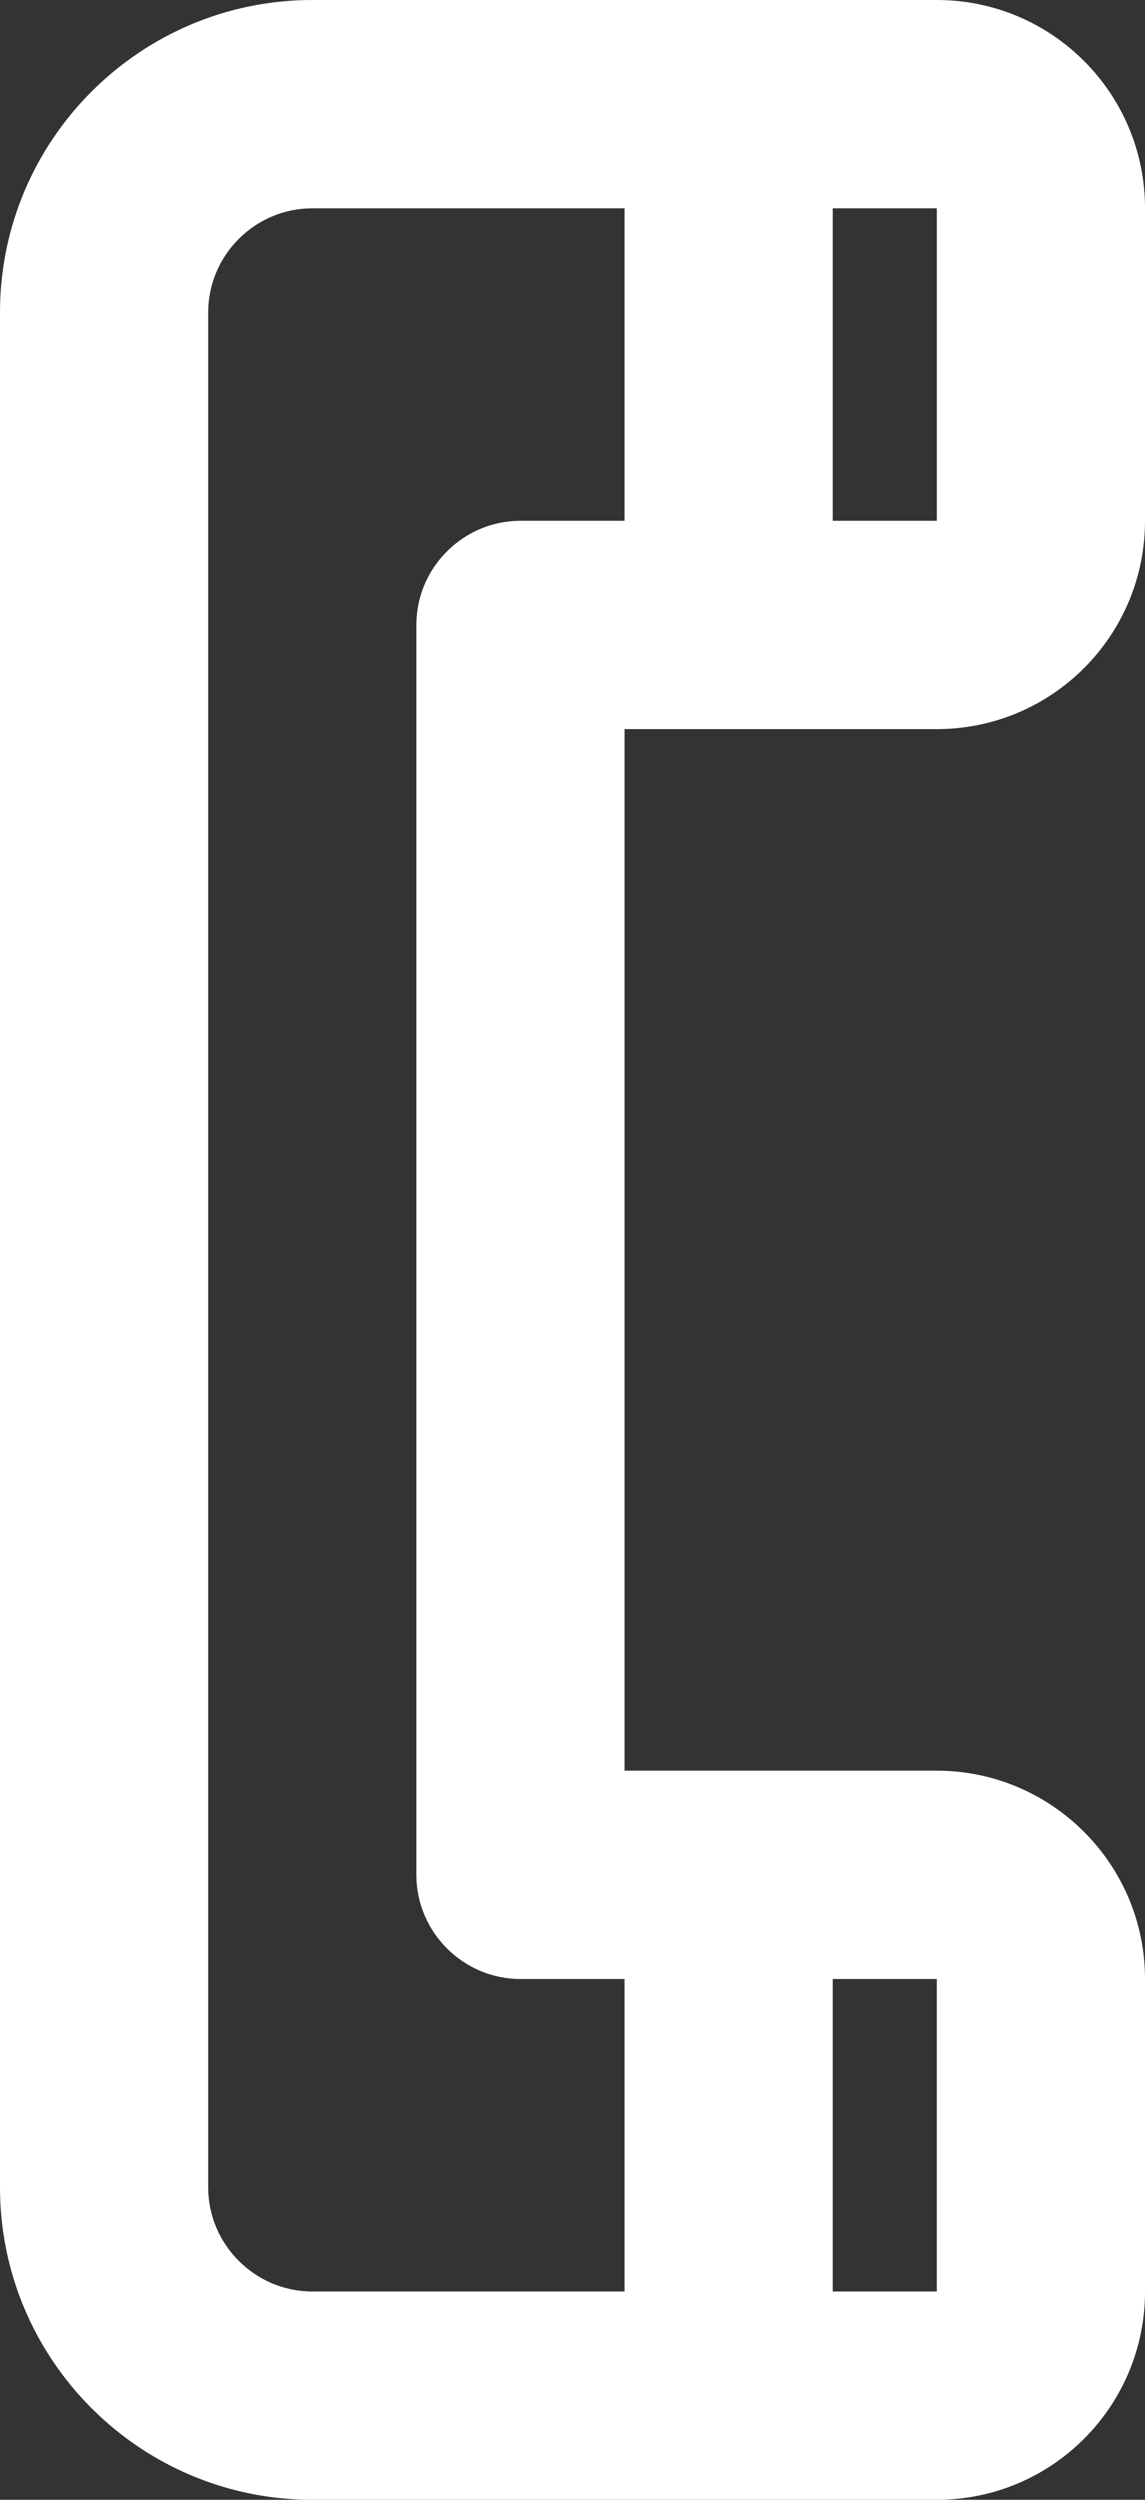
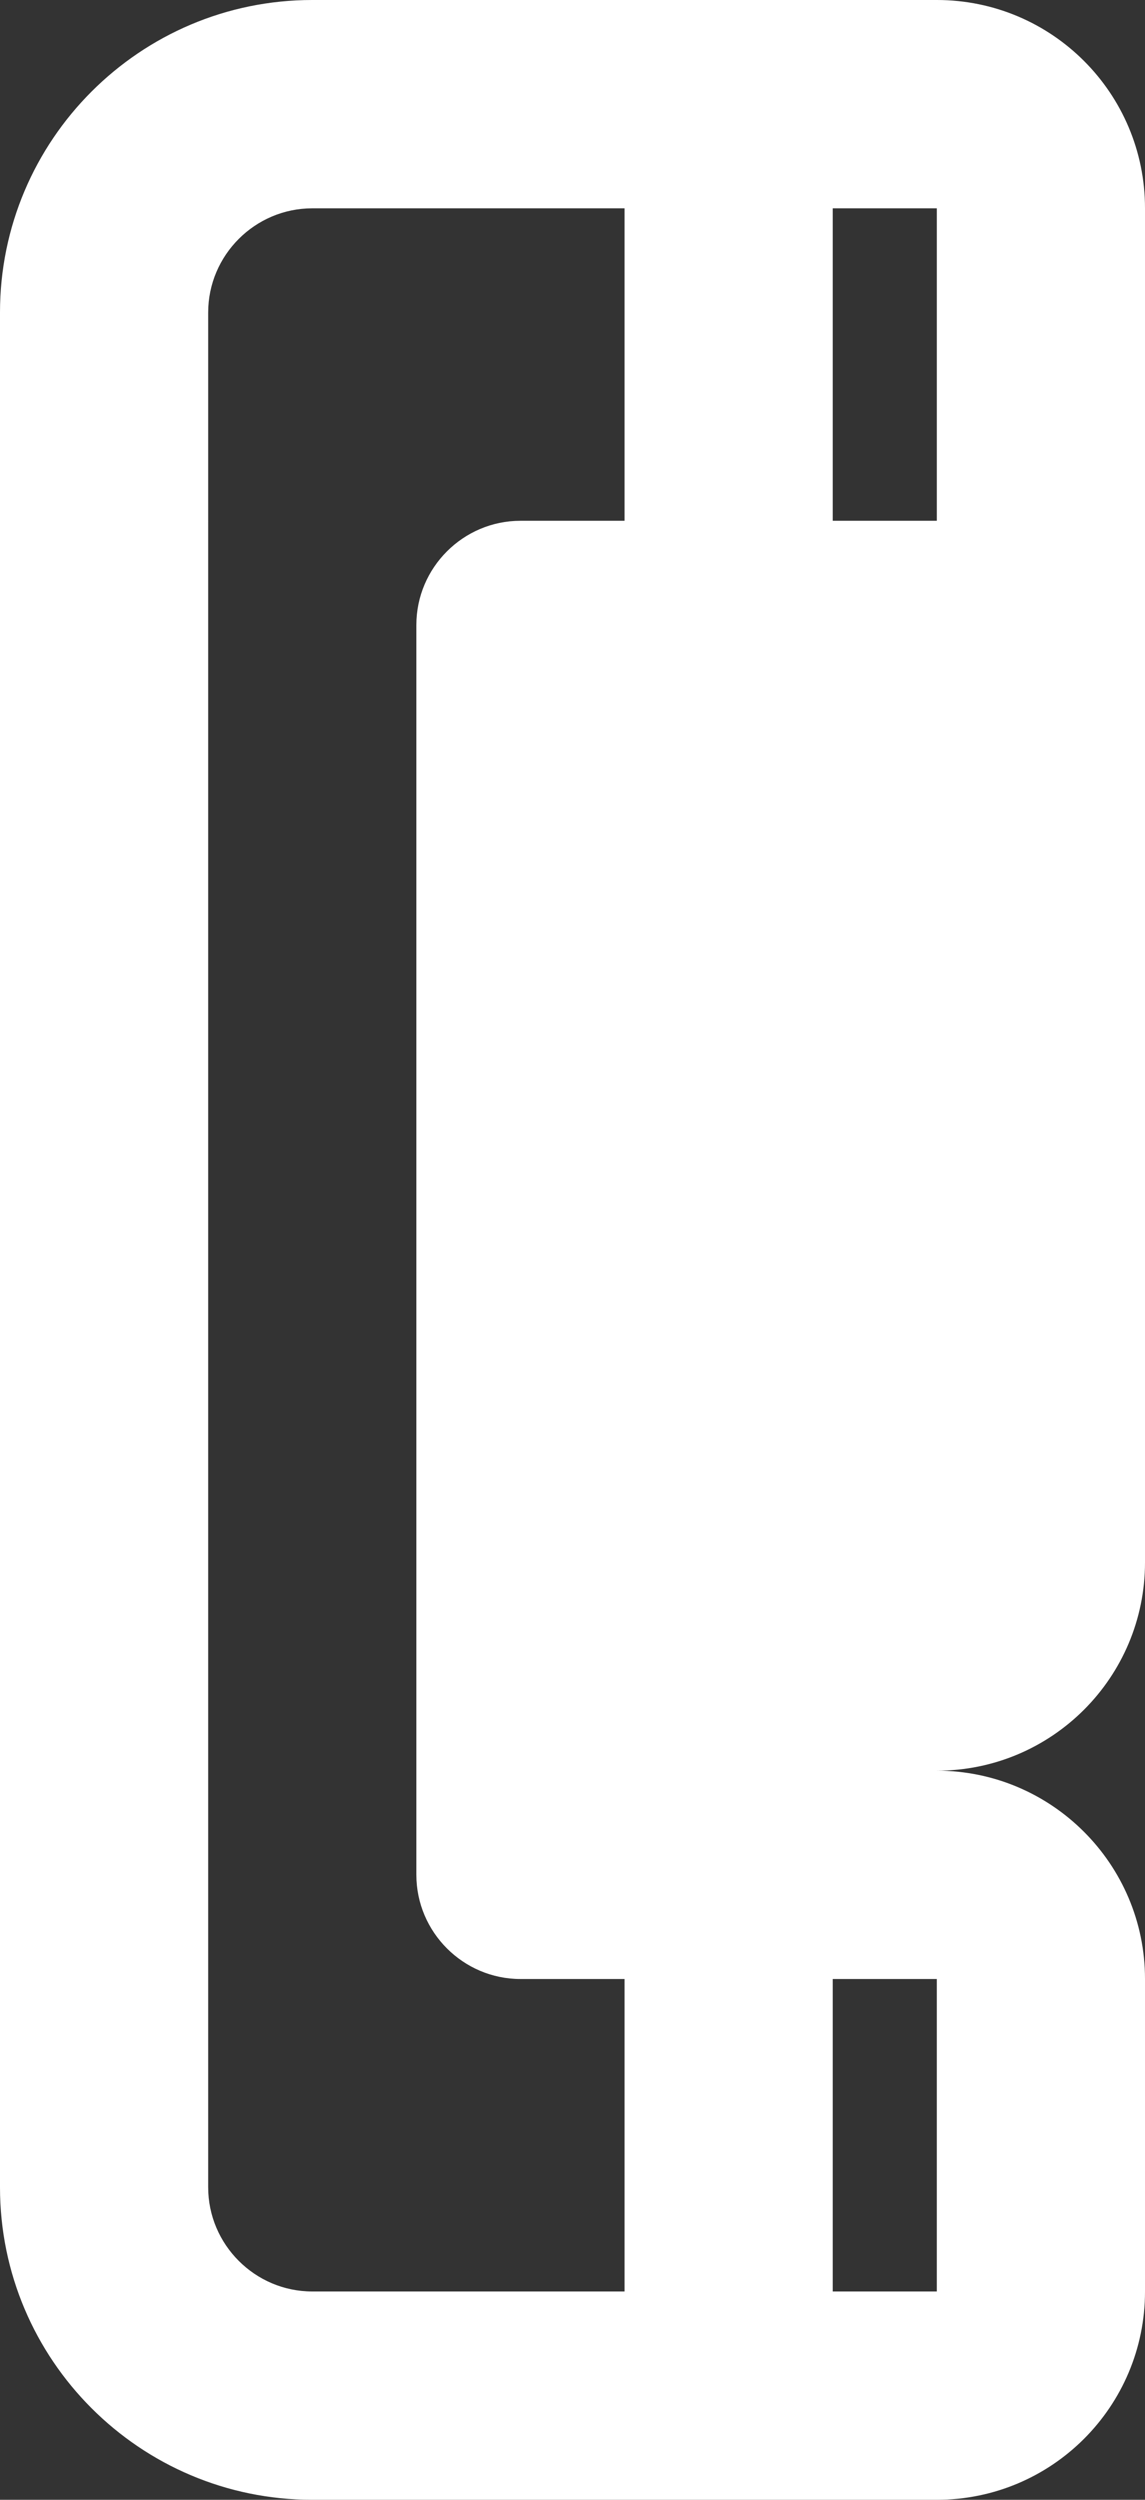
<svg xmlns="http://www.w3.org/2000/svg" id="Ebene_1" viewBox="0 0 22 48">
  <rect x="0" y="0" width="22" height="48" fill="#333333" stroke="none" />
  <defs>
    <style>.cls-1{fill:#fff;}</style>
  </defs>
-   <path class="cls-1" d="M0,6V42c0,3.31,2.69,6,6,6h12c2.21,0,4-1.79,4-4v-6c0-2.21-1.8-4-4-4h-6V14h6c2.21,0,4-1.79,4-4V4c0-2.21-1.79-4-4-4H6C2.69,0,0,2.69,0,6ZM18,44h-2v-6h2v6Zm-10-8c0,1.1,.9,2,2,2h2v6H6c-1.1,0-2-.9-2-2V6c0-1.1,.9-2,2-2h6v6h-2c-1.1,0-2,.9-2,2v24ZM18,10h-2V4h2v6Z" />
+   <path class="cls-1" d="M0,6V42c0,3.31,2.69,6,6,6h12c2.21,0,4-1.79,4-4v-6c0-2.21-1.8-4-4-4h-6h6c2.21,0,4-1.79,4-4V4c0-2.21-1.79-4-4-4H6C2.69,0,0,2.69,0,6ZM18,44h-2v-6h2v6Zm-10-8c0,1.1,.9,2,2,2h2v6H6c-1.1,0-2-.9-2-2V6c0-1.1,.9-2,2-2h6v6h-2c-1.1,0-2,.9-2,2v24ZM18,10h-2V4h2v6Z" />
</svg>